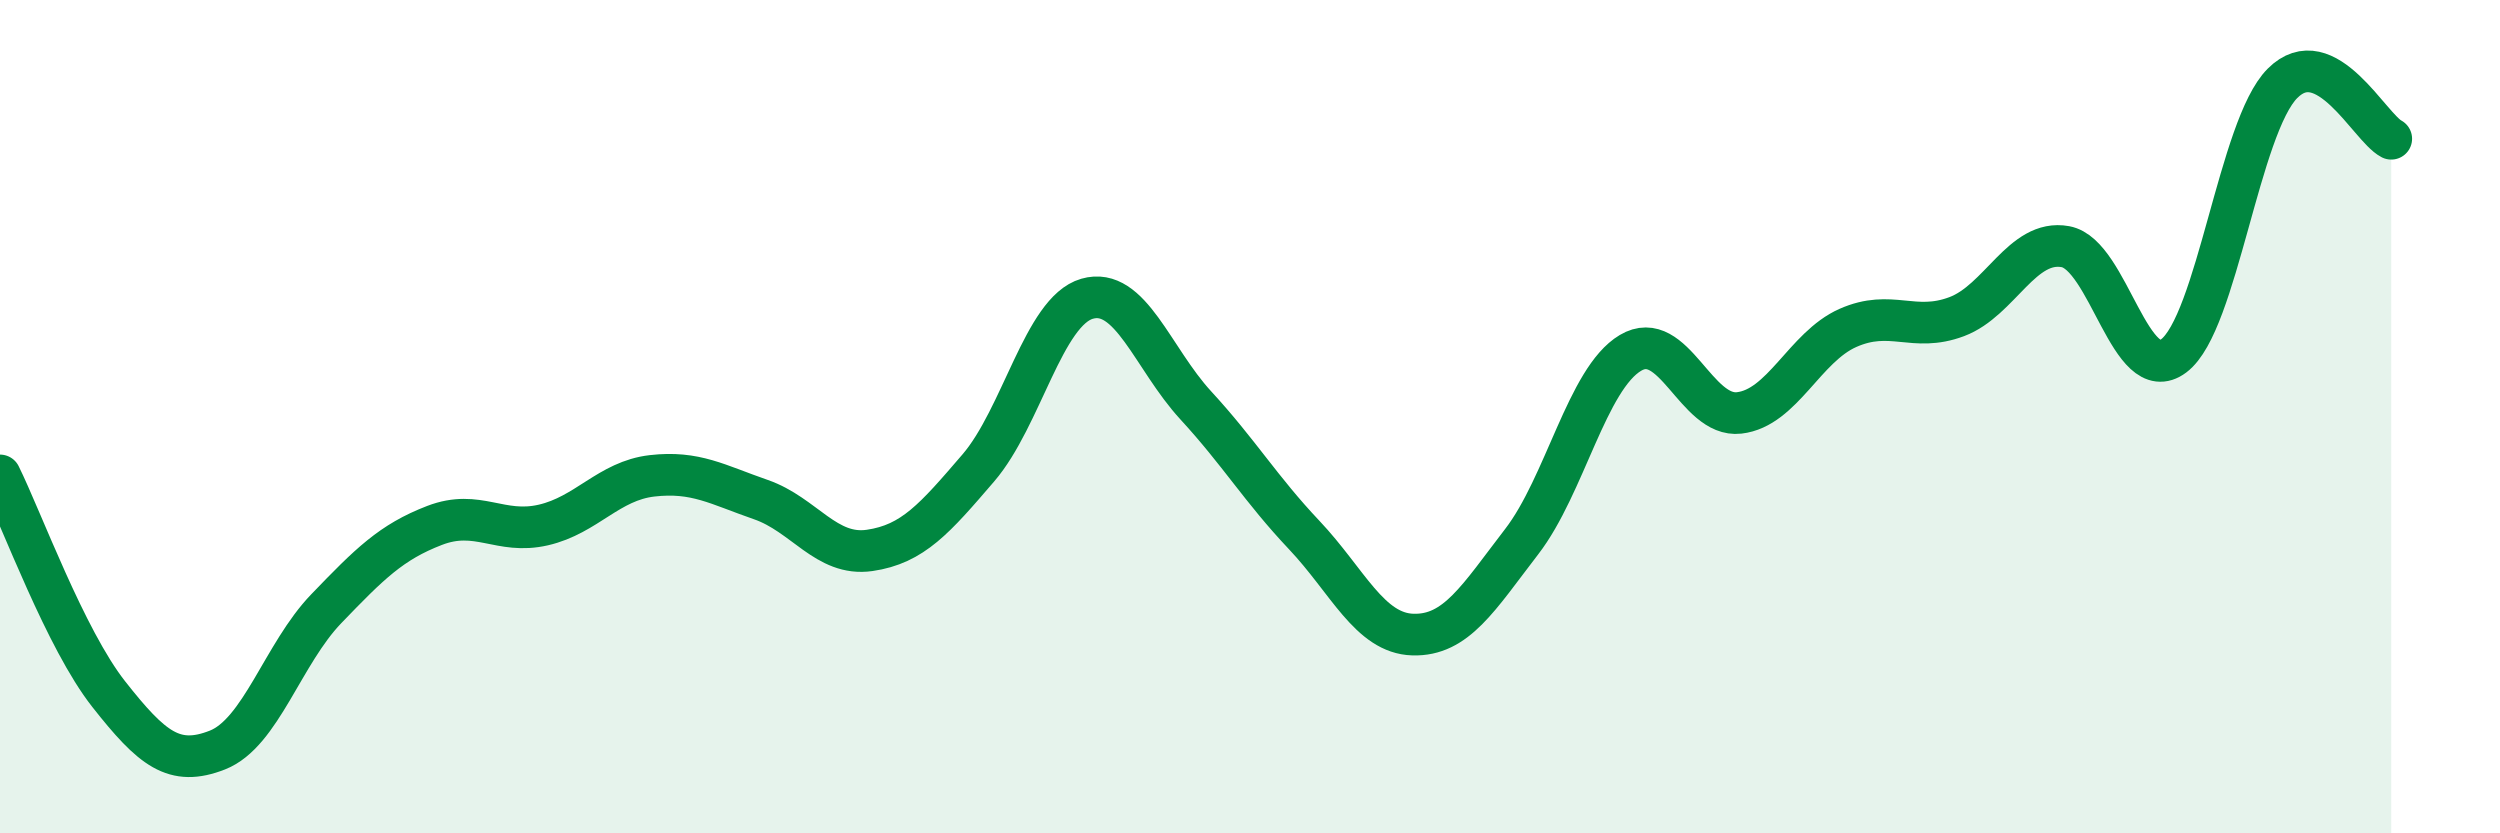
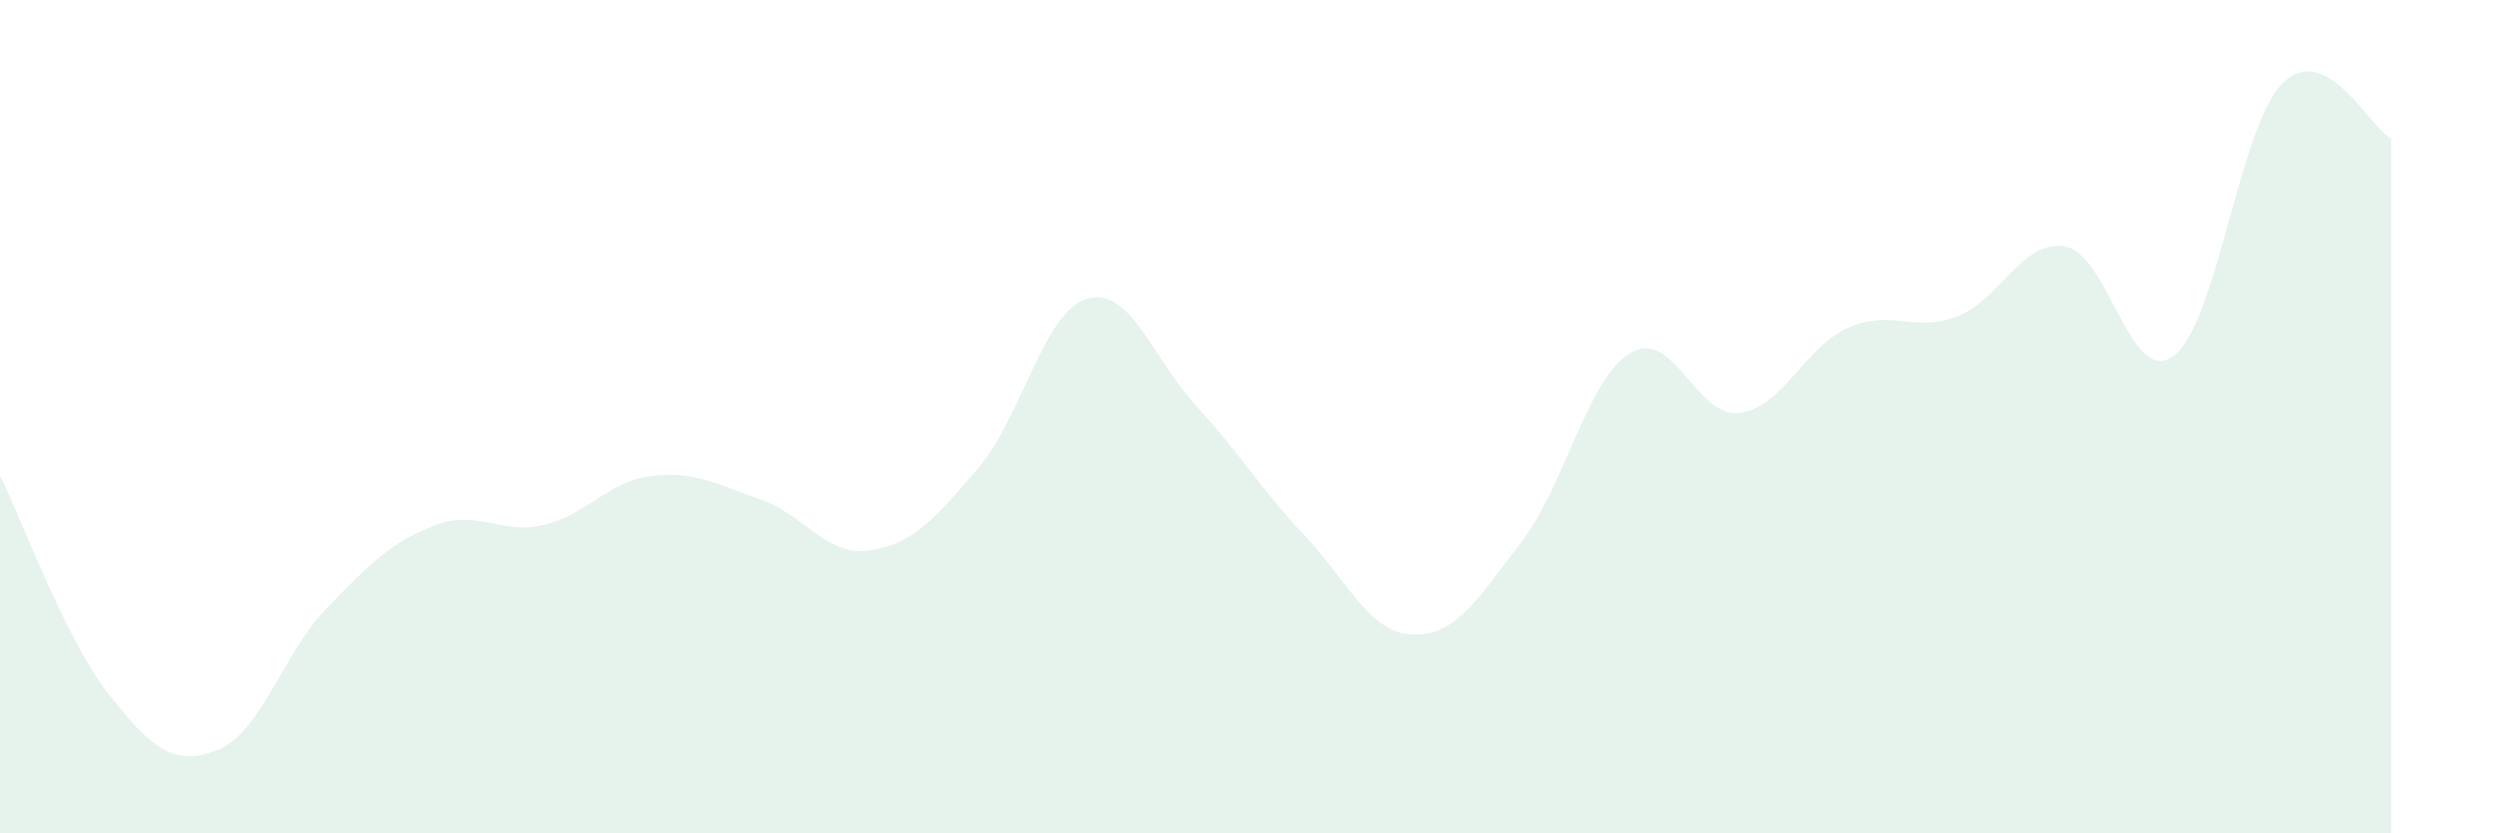
<svg xmlns="http://www.w3.org/2000/svg" width="60" height="20" viewBox="0 0 60 20">
  <path d="M 0,11.41 C 0.52,12.46 1.57,15.34 2.61,16.66 C 3.65,17.98 4.18,18.41 5.22,18 C 6.26,17.59 6.79,15.69 7.83,14.61 C 8.87,13.53 9.39,13.01 10.43,12.61 C 11.47,12.21 12,12.84 13.04,12.6 C 14.08,12.36 14.61,11.54 15.65,11.42 C 16.69,11.3 17.22,11.63 18.26,11.99 C 19.3,12.35 19.83,13.36 20.87,13.21 C 21.91,13.06 22.44,12.44 23.48,11.23 C 24.52,10.02 25.05,7.47 26.09,7.17 C 27.13,6.87 27.66,8.6 28.7,9.73 C 29.74,10.86 30.26,11.74 31.3,12.84 C 32.34,13.94 32.87,15.2 33.91,15.23 C 34.95,15.26 35.48,14.35 36.52,13 C 37.56,11.65 38.09,9.09 39.13,8.47 C 40.17,7.85 40.7,10.03 41.74,9.91 C 42.78,9.79 43.31,8.33 44.35,7.87 C 45.39,7.41 45.92,7.99 46.96,7.6 C 48,7.21 48.53,5.73 49.57,5.92 C 50.61,6.11 51.13,9.32 52.17,8.54 C 53.21,7.76 53.74,3.04 54.78,2 C 55.82,0.96 56.87,3.06 57.39,3.33L57.39 20L0 20Z" fill="#008740" opacity="0.1" stroke-linecap="round" stroke-linejoin="round" />
-   <path d="M 0,11.41 C 0.52,12.46 1.57,15.34 2.61,16.66 C 3.65,17.98 4.18,18.41 5.22,18 C 6.26,17.59 6.79,15.69 7.83,14.61 C 8.87,13.53 9.39,13.01 10.43,12.61 C 11.47,12.21 12,12.84 13.04,12.6 C 14.08,12.36 14.61,11.54 15.65,11.42 C 16.69,11.3 17.22,11.63 18.26,11.99 C 19.3,12.35 19.83,13.36 20.87,13.21 C 21.91,13.06 22.44,12.44 23.48,11.23 C 24.52,10.02 25.05,7.47 26.09,7.17 C 27.13,6.87 27.66,8.6 28.7,9.73 C 29.74,10.86 30.26,11.74 31.3,12.84 C 32.34,13.94 32.87,15.2 33.91,15.23 C 34.95,15.26 35.48,14.35 36.52,13 C 37.56,11.65 38.09,9.09 39.13,8.47 C 40.17,7.85 40.7,10.03 41.74,9.91 C 42.78,9.79 43.31,8.33 44.35,7.87 C 45.39,7.41 45.92,7.99 46.96,7.6 C 48,7.21 48.53,5.73 49.57,5.92 C 50.61,6.11 51.13,9.32 52.17,8.54 C 53.21,7.76 53.74,3.04 54.78,2 C 55.82,0.96 56.87,3.06 57.39,3.33" stroke="#008740" stroke-width="1" fill="none" stroke-linecap="round" stroke-linejoin="round" />
</svg>